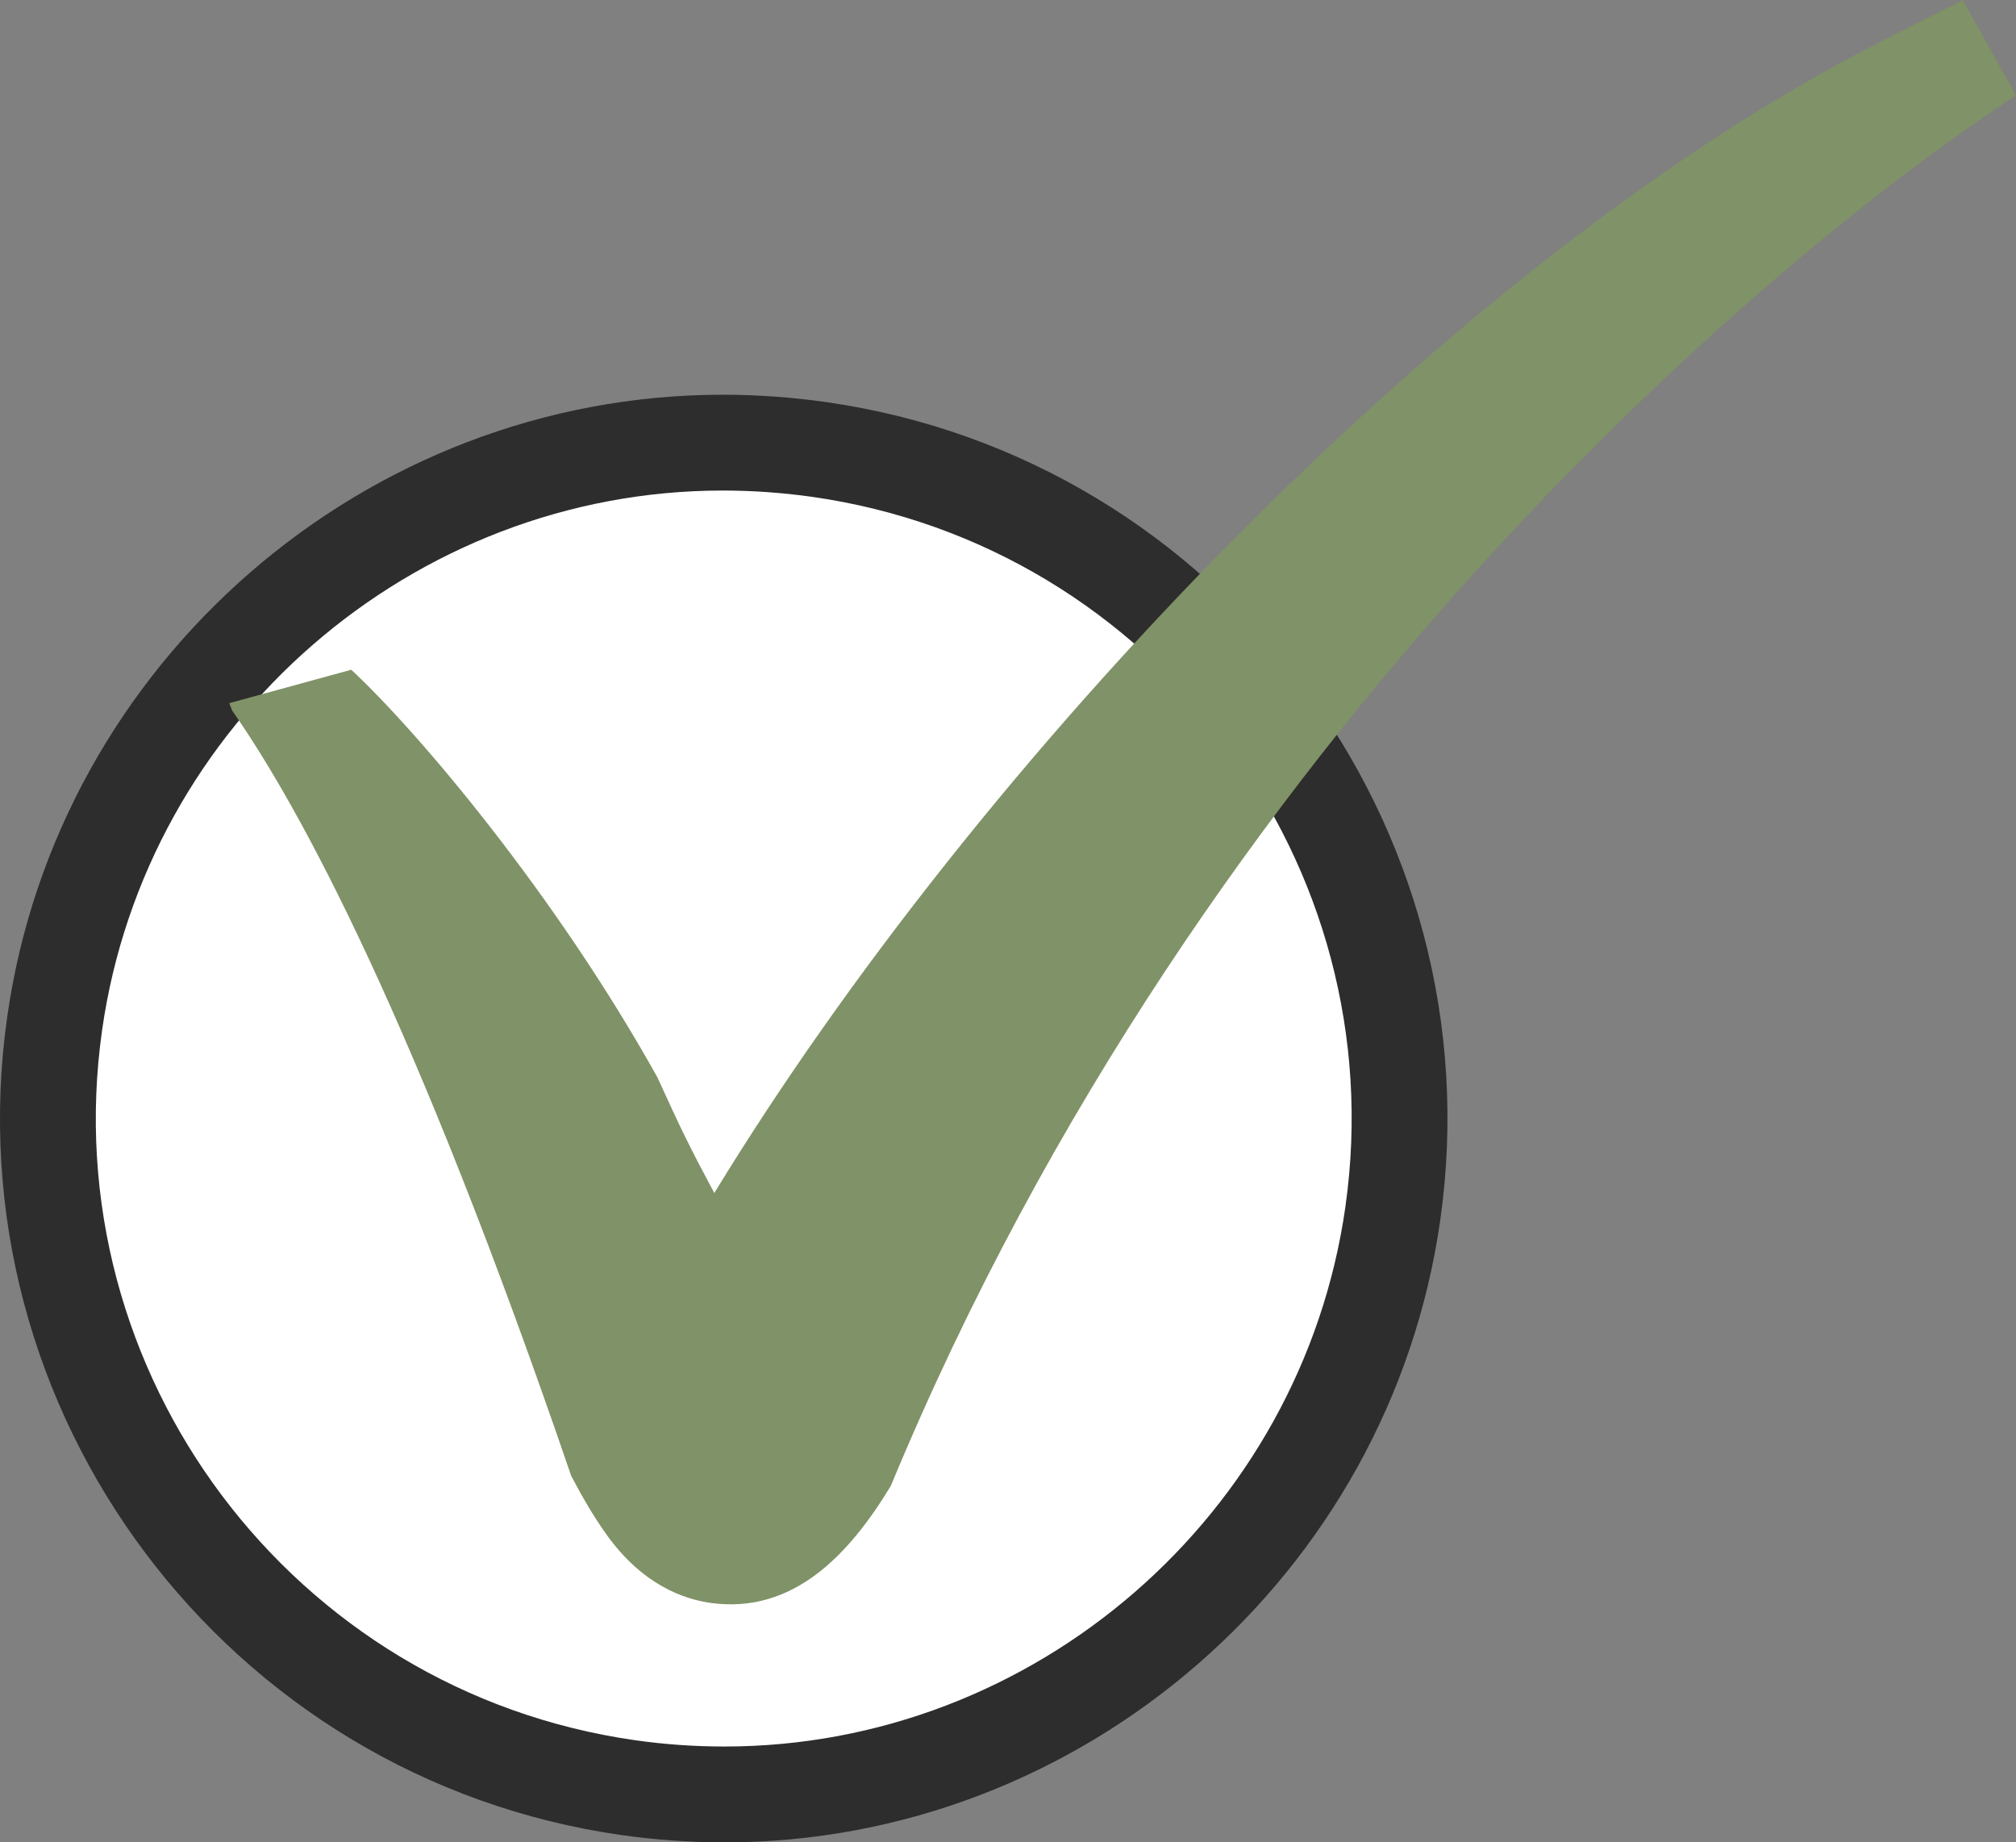
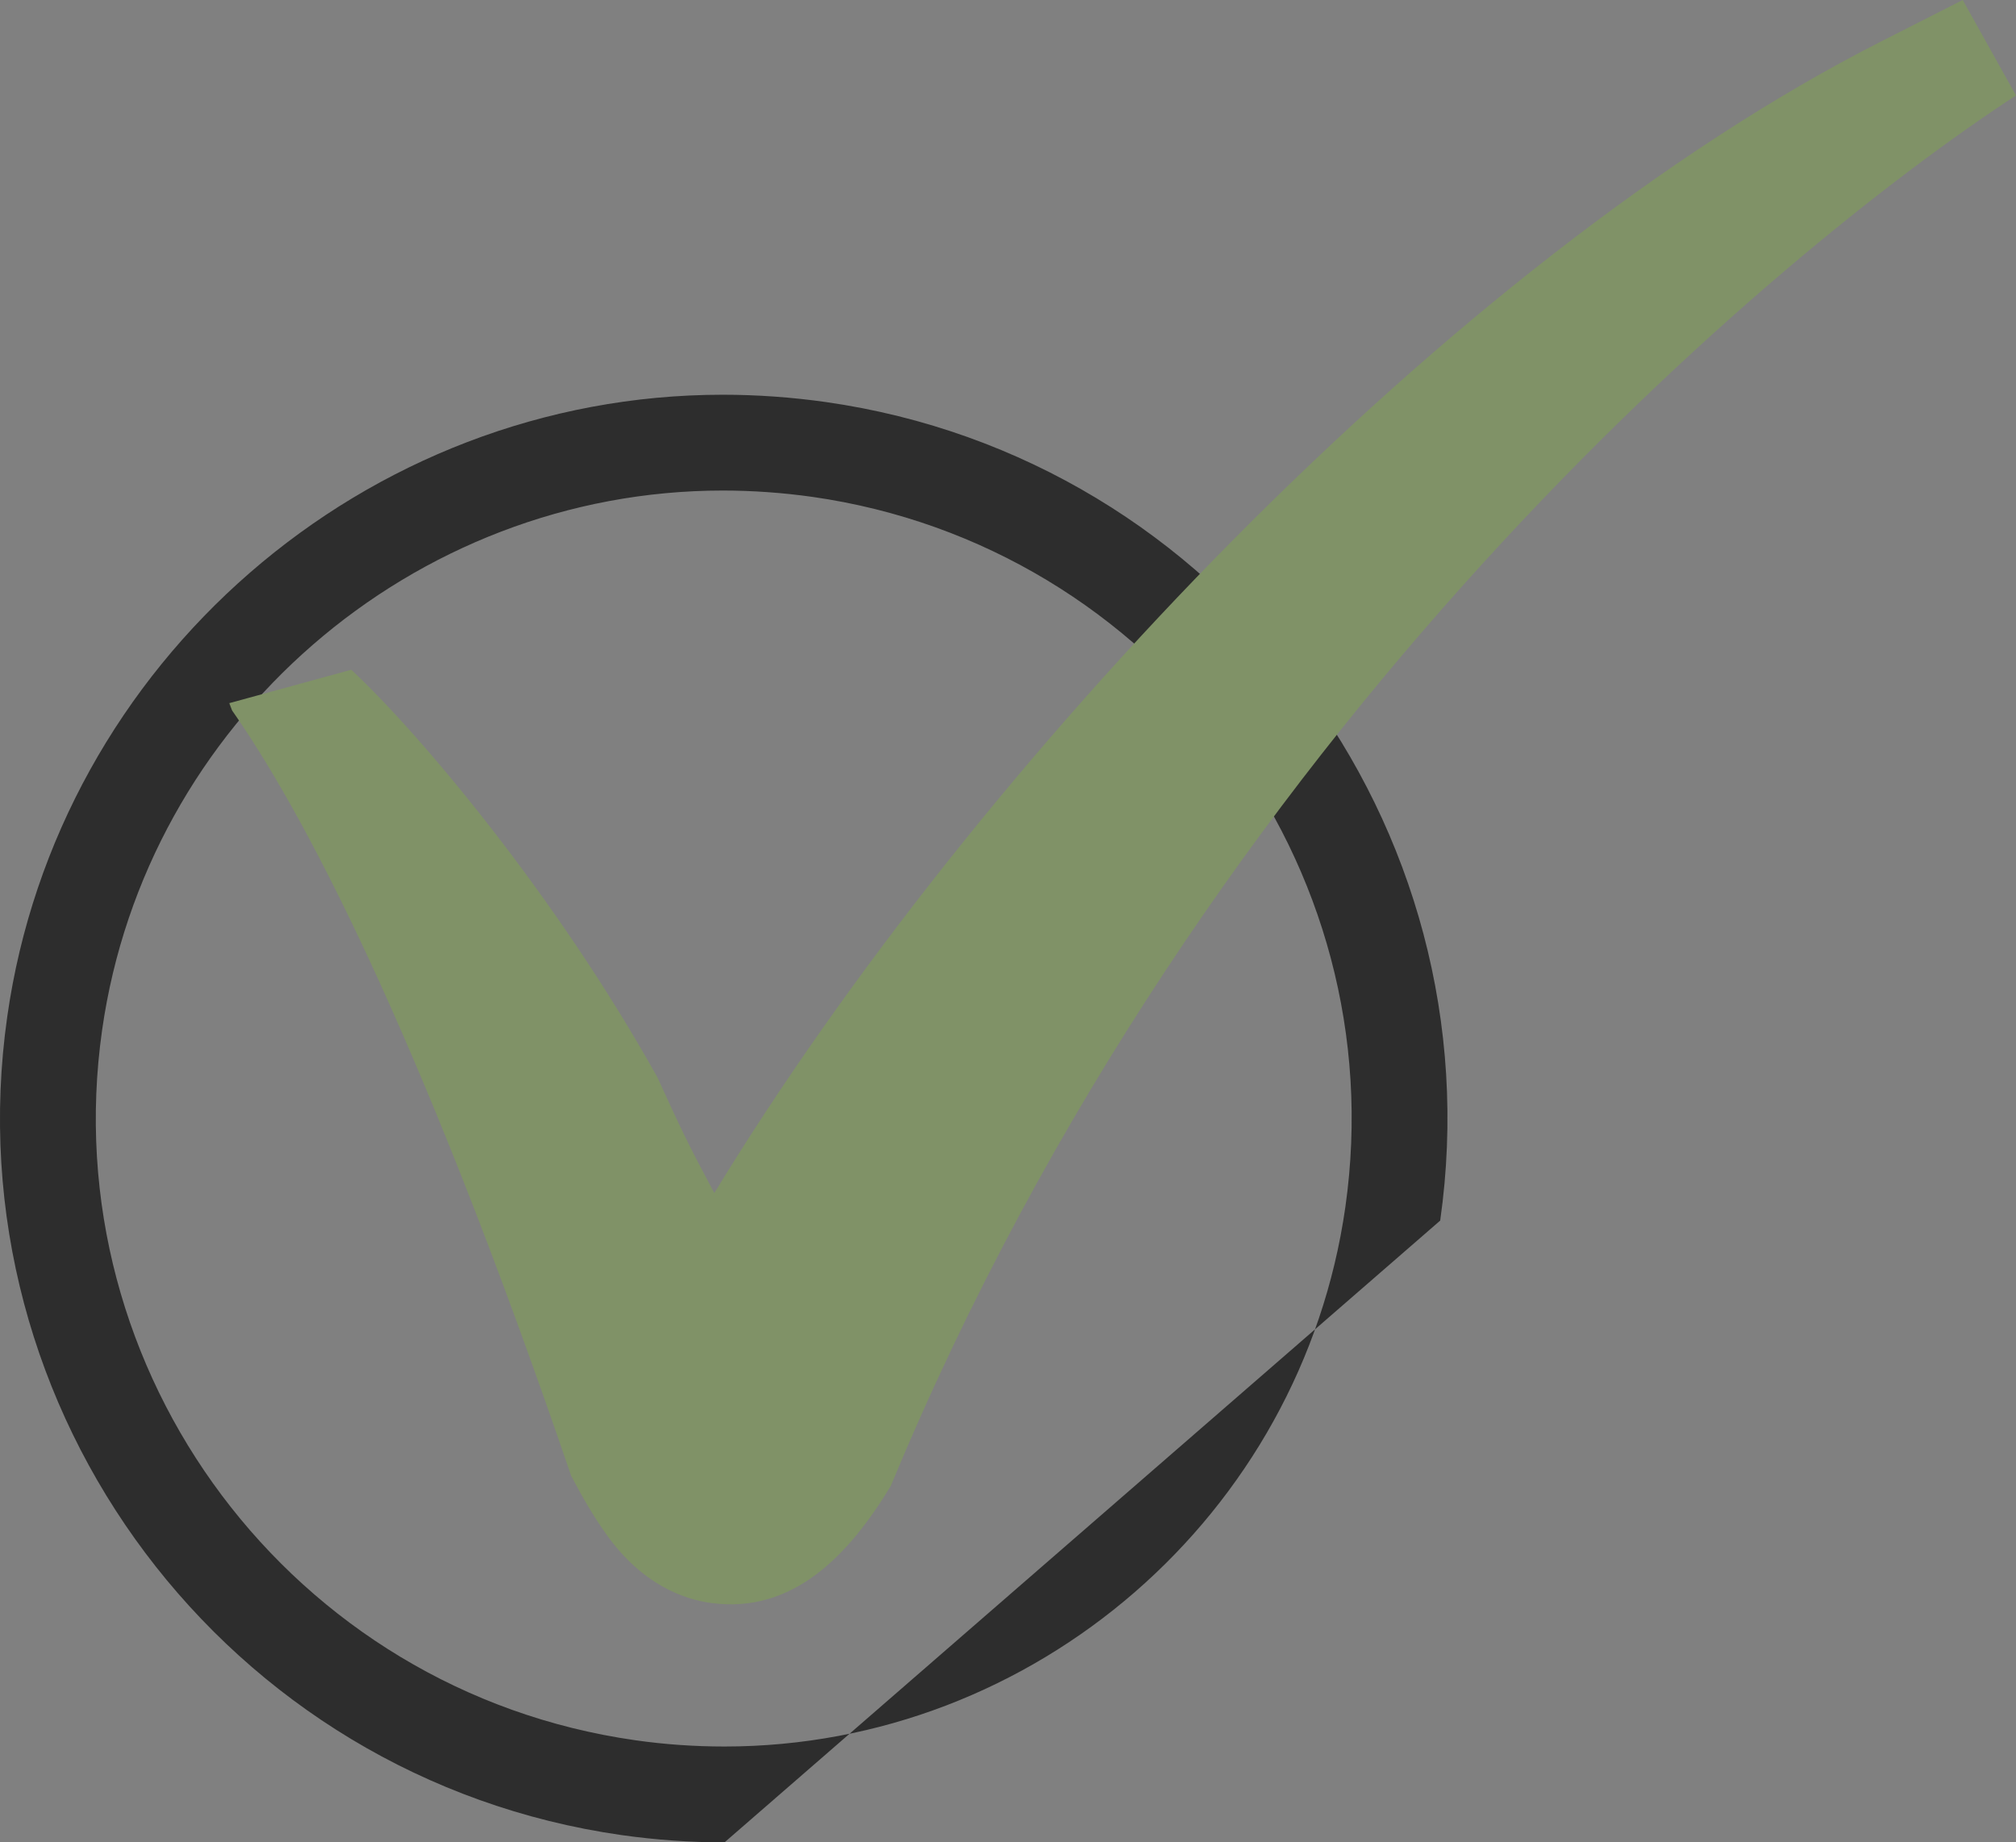
<svg xmlns="http://www.w3.org/2000/svg" enable-background="new 0 0 100 91.379" fill="#000000" height="91.379px" id="Layer_1" version="1.1" viewBox="0 0 100 91.379" width="100px" x="0px" xml:space="preserve" y="0px">
  <rect x="0" y="0" width="100" height="91.379" fill="#808080" stroke="none" />
  <g id="change2">
-     <circle cx="35.9" cy="55.479" fill="#ffffff" r="33.521" />
-   </g>
+     </g>
  <g id="change1">
-     <path d="M35.938,91.379c-1.694,0-3.411-0.123-5.102-0.361C11.244,88.225-2.429,70.014,0.36,50.42   c2.503-17.583,17.762-30.842,35.495-30.842c1.695,0,3.412,0.123,5.104,0.362c19.596,2.791,33.268,21.002,30.479,40.599   C68.932,78.12,53.671,91.379,35.938,91.379z M35.855,24.33c-15.382,0-28.617,11.504-30.79,26.758   C2.646,68.09,14.507,83.891,31.506,86.312c1.469,0.211,2.96,0.312,4.432,0.312c15.384,0,28.625-11.504,30.796-26.756   c2.42-17.004-9.443-32.804-26.445-35.225C38.82,24.437,37.328,24.33,35.855,24.33z" fill="#2d2d2d" />
+     <path d="M35.938,91.379c-1.694,0-3.411-0.123-5.102-0.361C11.244,88.225-2.429,70.014,0.36,50.42   c2.503-17.583,17.762-30.842,35.495-30.842c1.695,0,3.412,0.123,5.104,0.362c19.596,2.791,33.268,21.002,30.479,40.599   z M35.855,24.33c-15.382,0-28.617,11.504-30.79,26.758   C2.646,68.09,14.507,83.891,31.506,86.312c1.469,0.211,2.96,0.312,4.432,0.312c15.384,0,28.625-11.504,30.796-26.756   c2.42-17.004-9.443-32.804-26.445-35.225C38.82,24.437,37.328,24.33,35.855,24.33z" fill="#2d2d2d" />
  </g>
  <g id="change3_1_">
    <path d="M97.357,0l-4.073,2.069c-21.298,10.825-44.93,35.898-57.852,57.103c-1.262-2.357-1.636-3.133-2.819-5.73   C27.58,44.4,20.757,36.316,17.424,33.218l-6.051,1.657l0.139,0.363c3.396,4.853,9.101,15.385,16.821,37.963   c0.523,0.994,1.088,1.986,1.762,2.924c1.765,2.465,3.809,3.201,5.213,3.385c0.002,0,0.002,0,0.002,0   c4.003,0.522,6.772-2.328,8.878-5.816C59.764,36.109,88.074,12.522,100,4.734L97.357,0z" fill="#809267" />
  </g>
</svg>